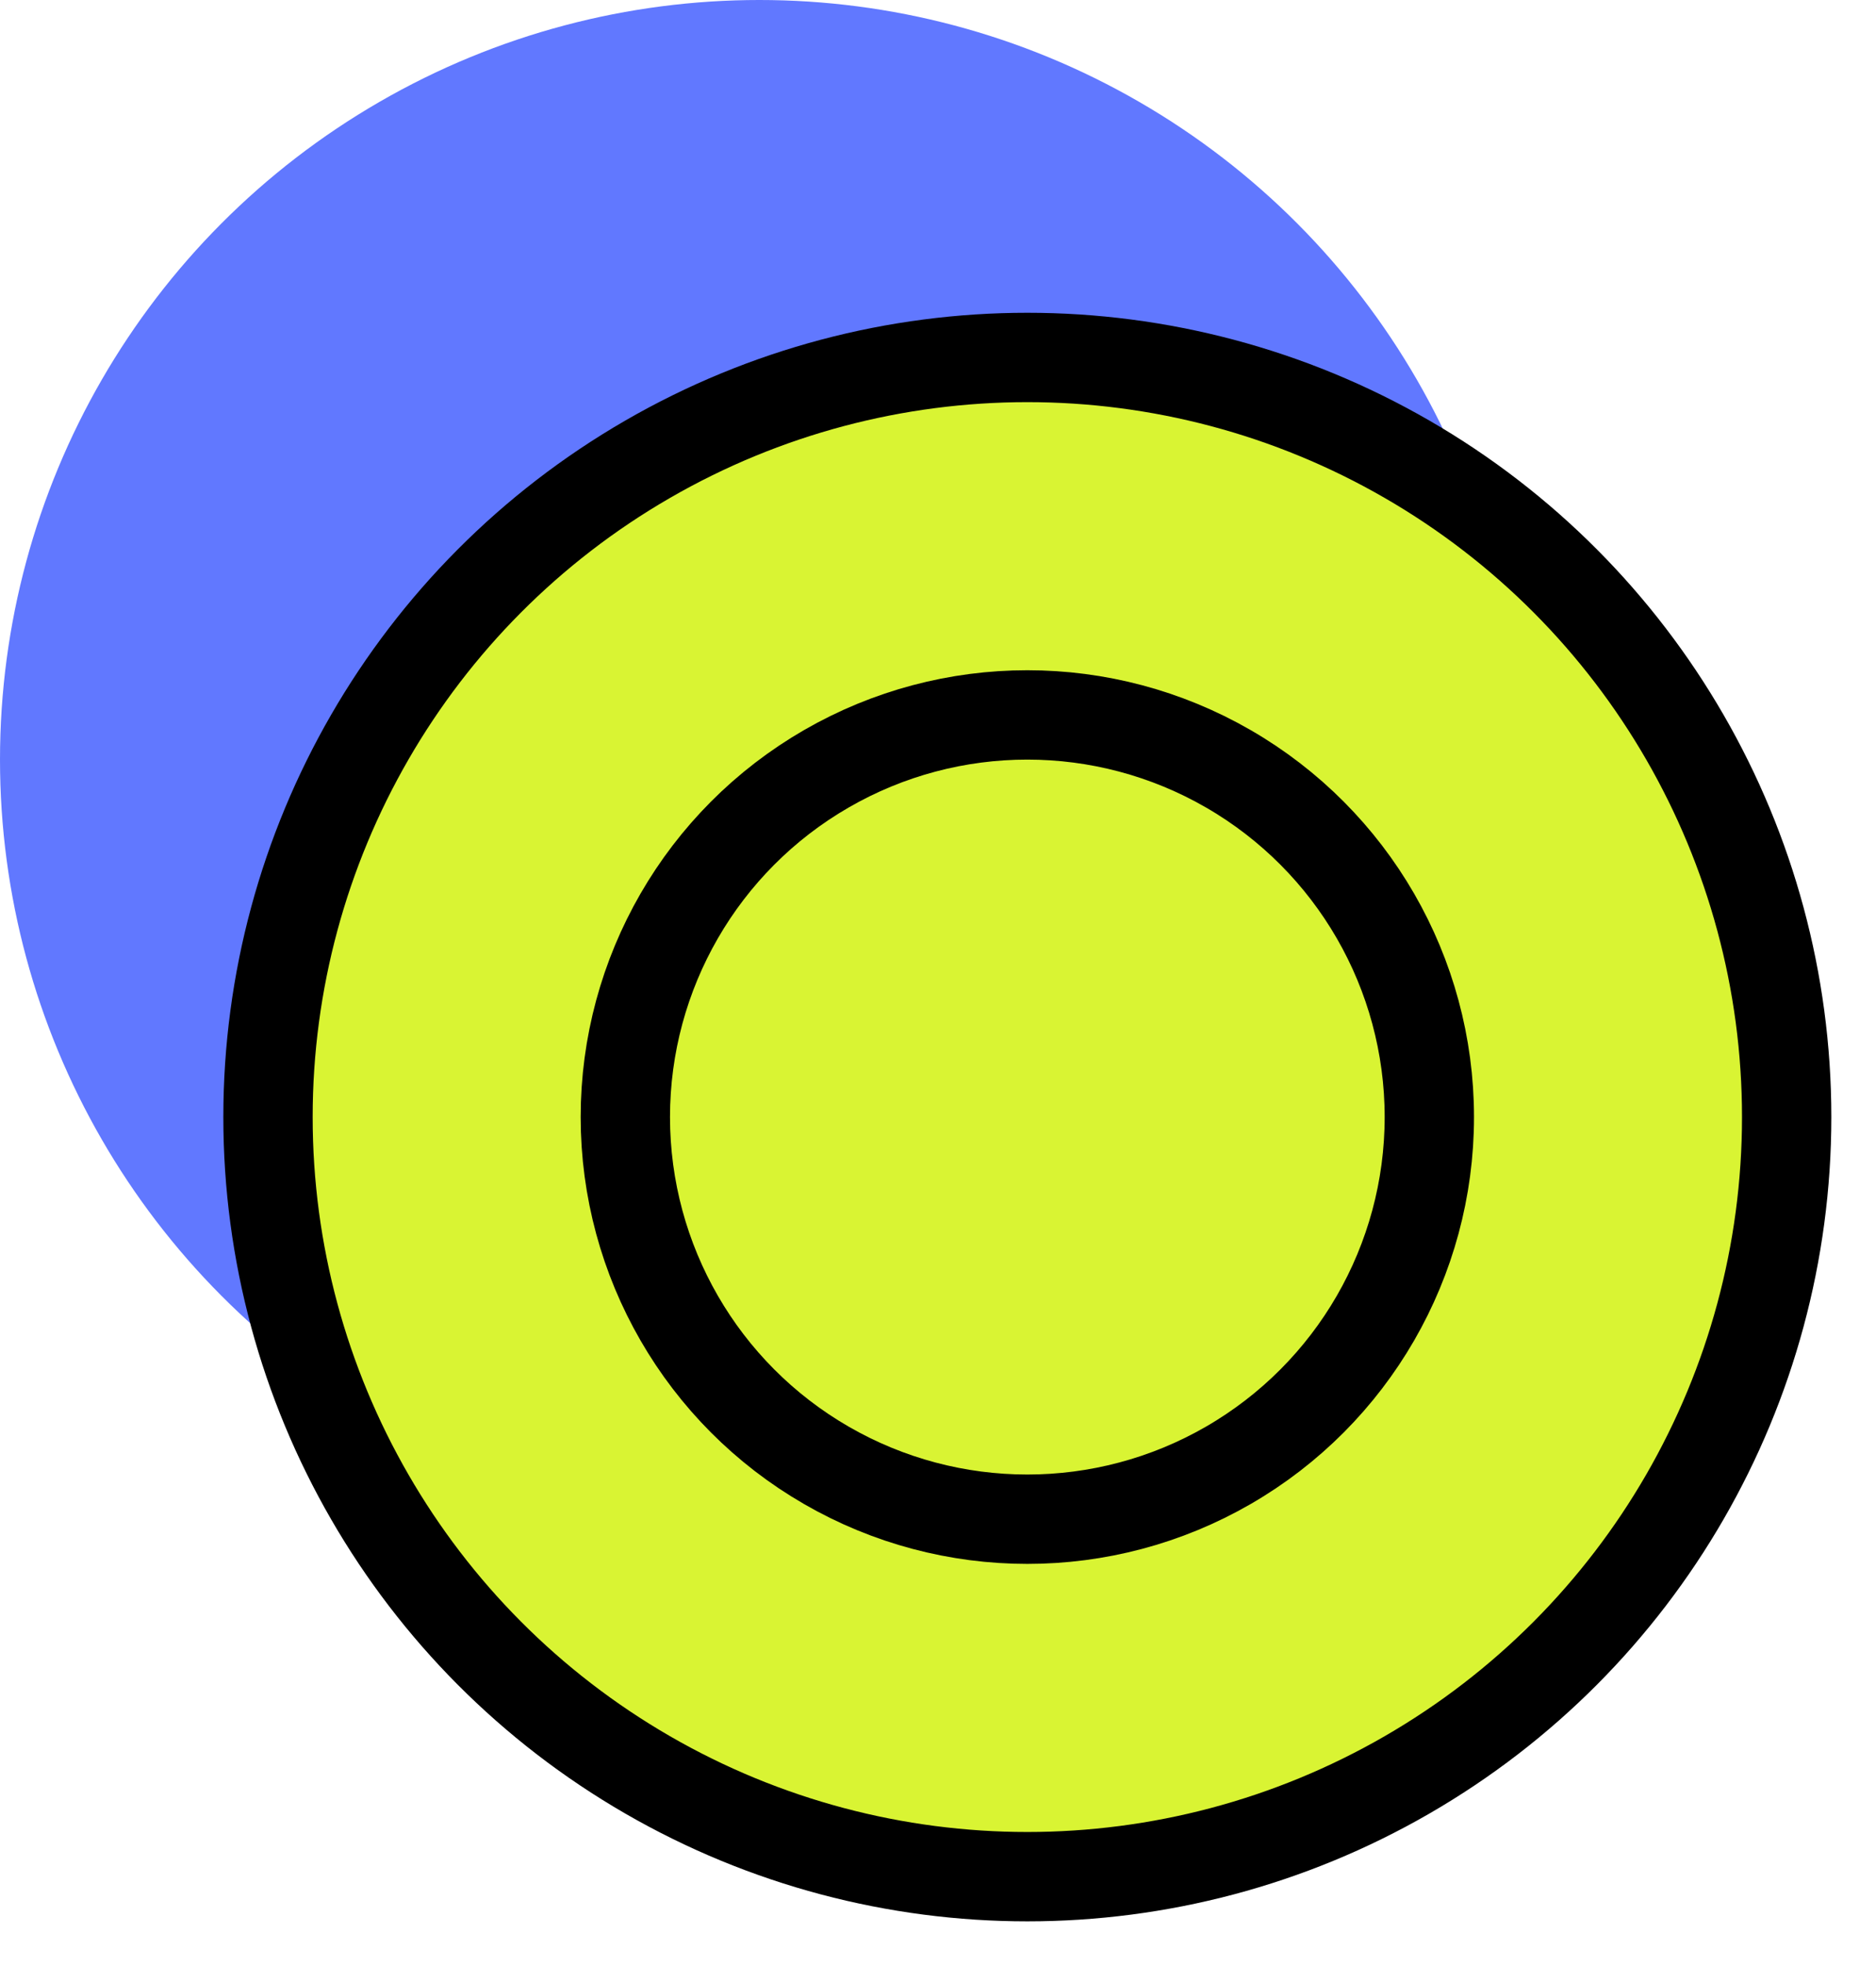
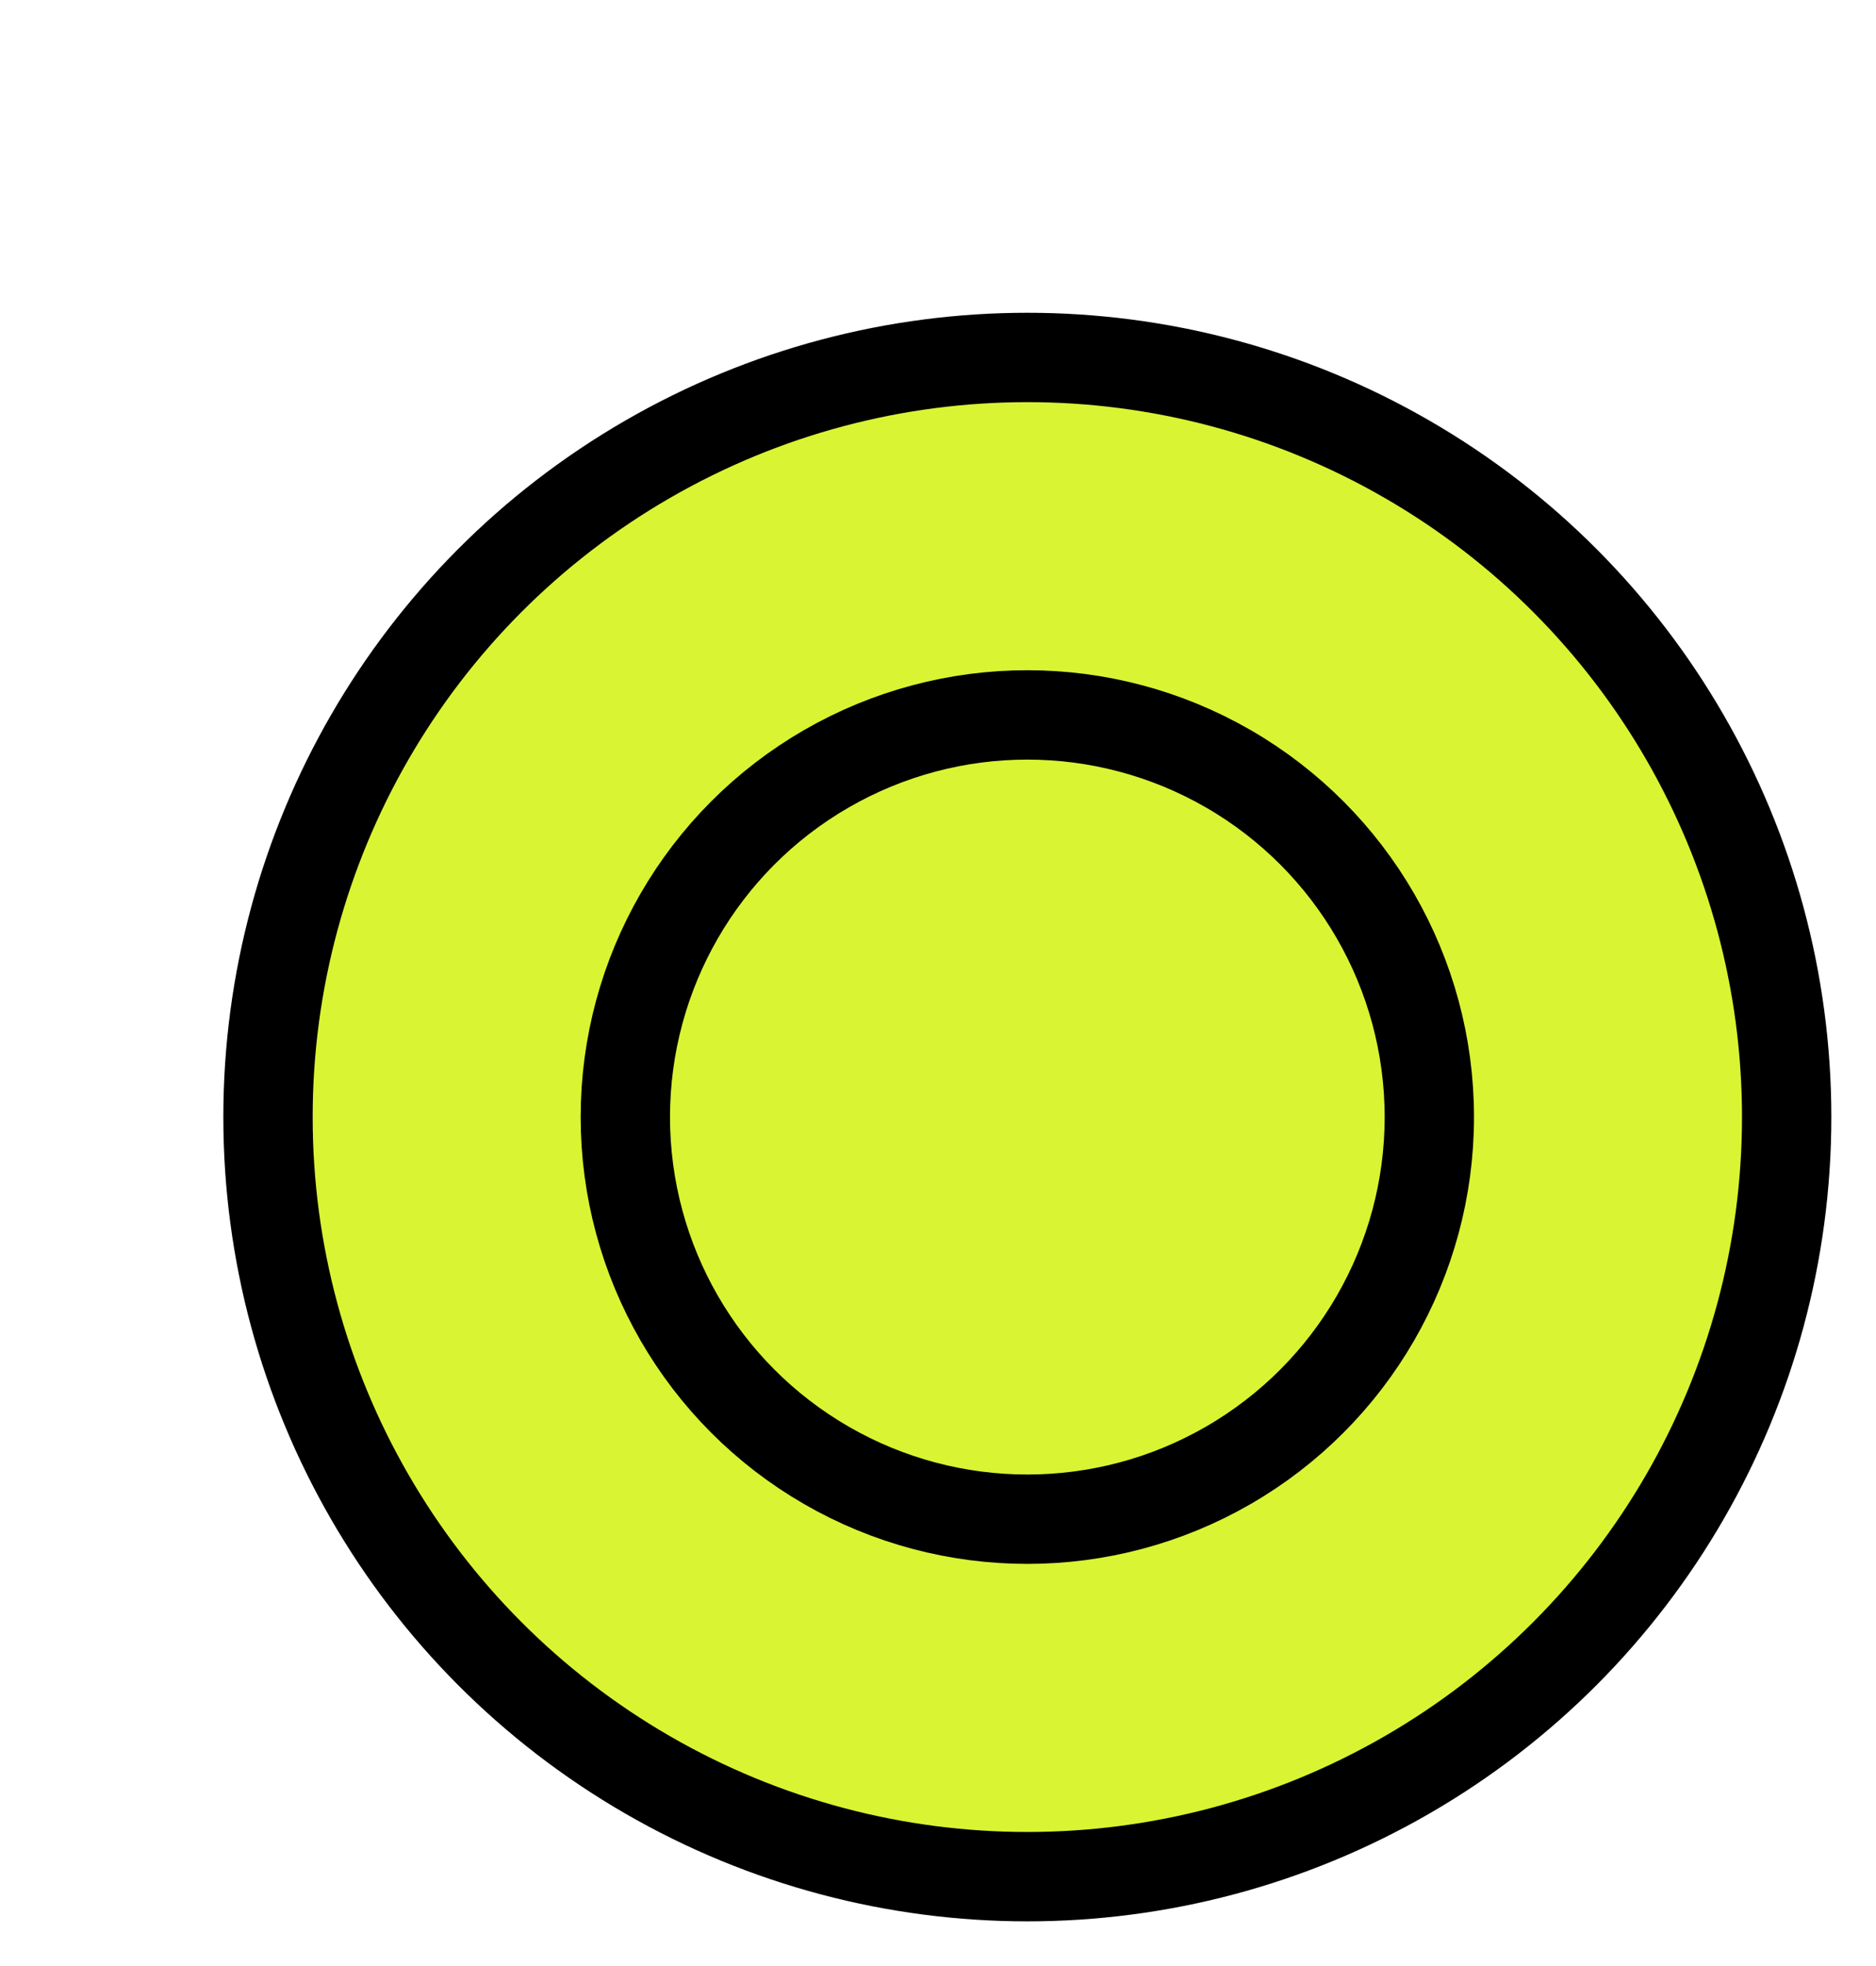
<svg xmlns="http://www.w3.org/2000/svg" width="21" height="22" viewBox="0 0 21 22" fill="none">
-   <circle cx="8.5" cy="8.5" r="8.5" fill="#6178FF" />
  <circle cx="11.5" cy="12.5" r="8.5" fill="#D9F433" stroke="black" />
  <circle cx="11.5" cy="12.5" r="4.5" fill="#D9F433" stroke="black" />
</svg>